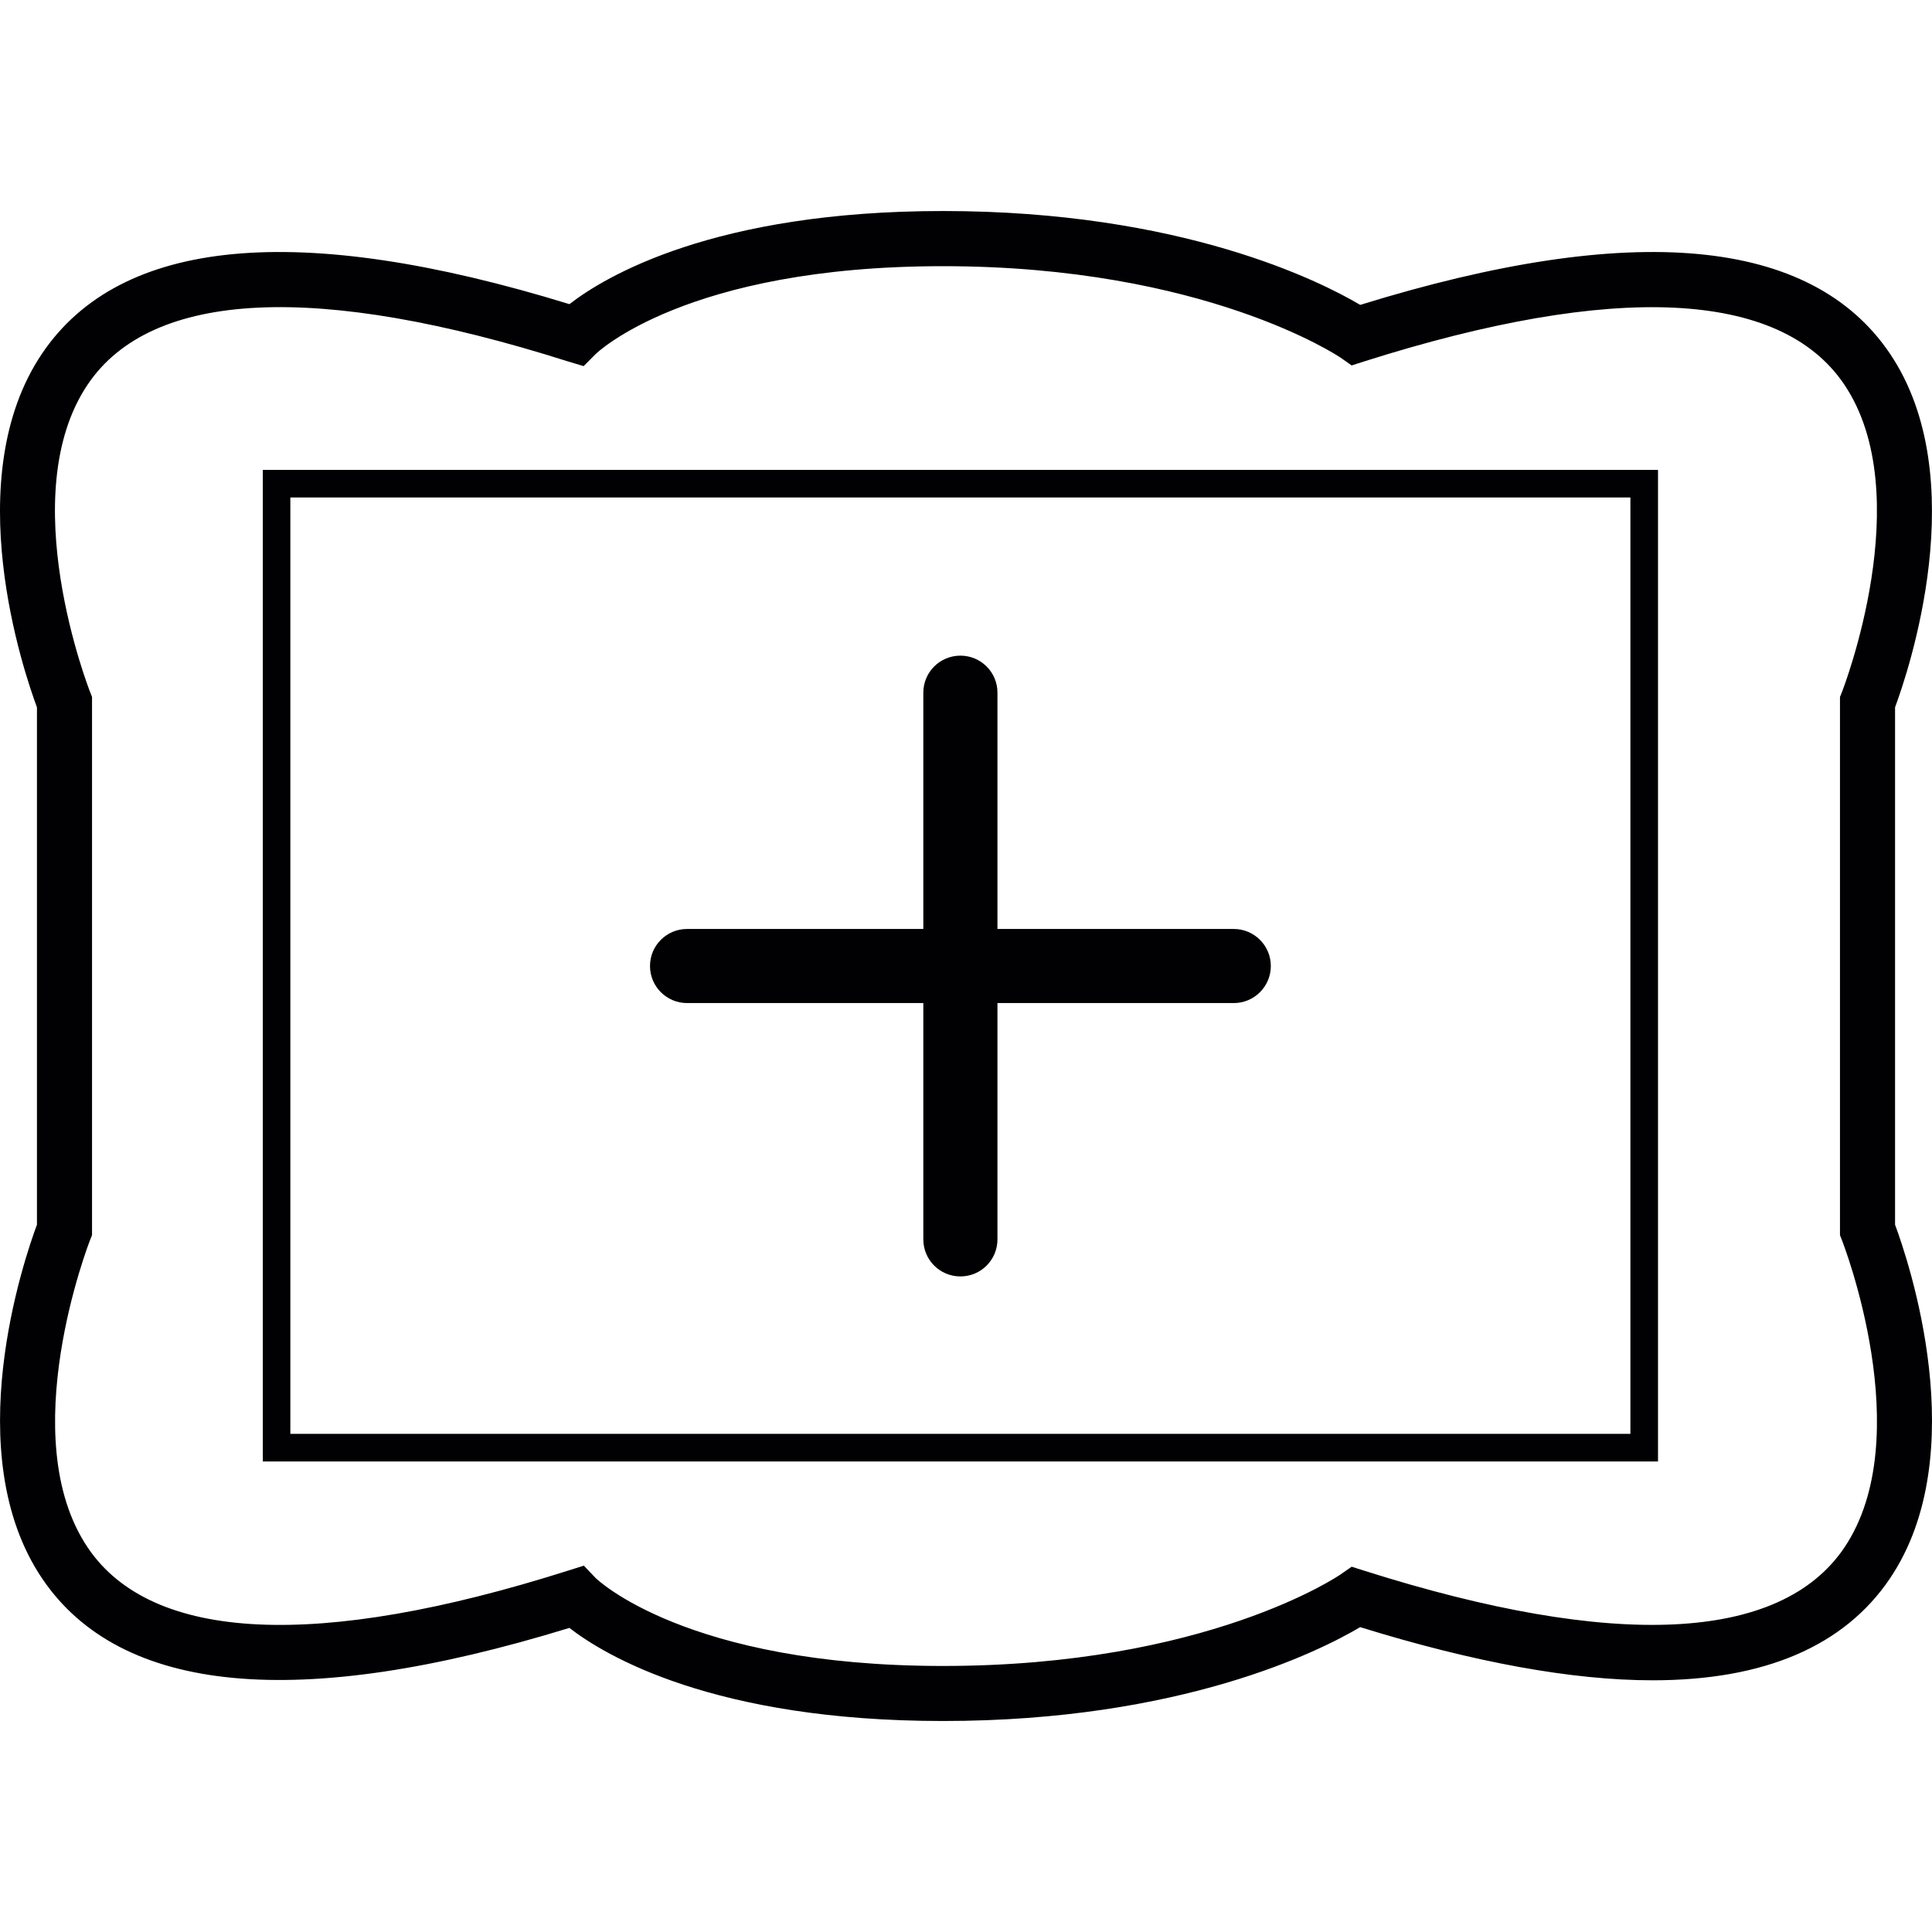
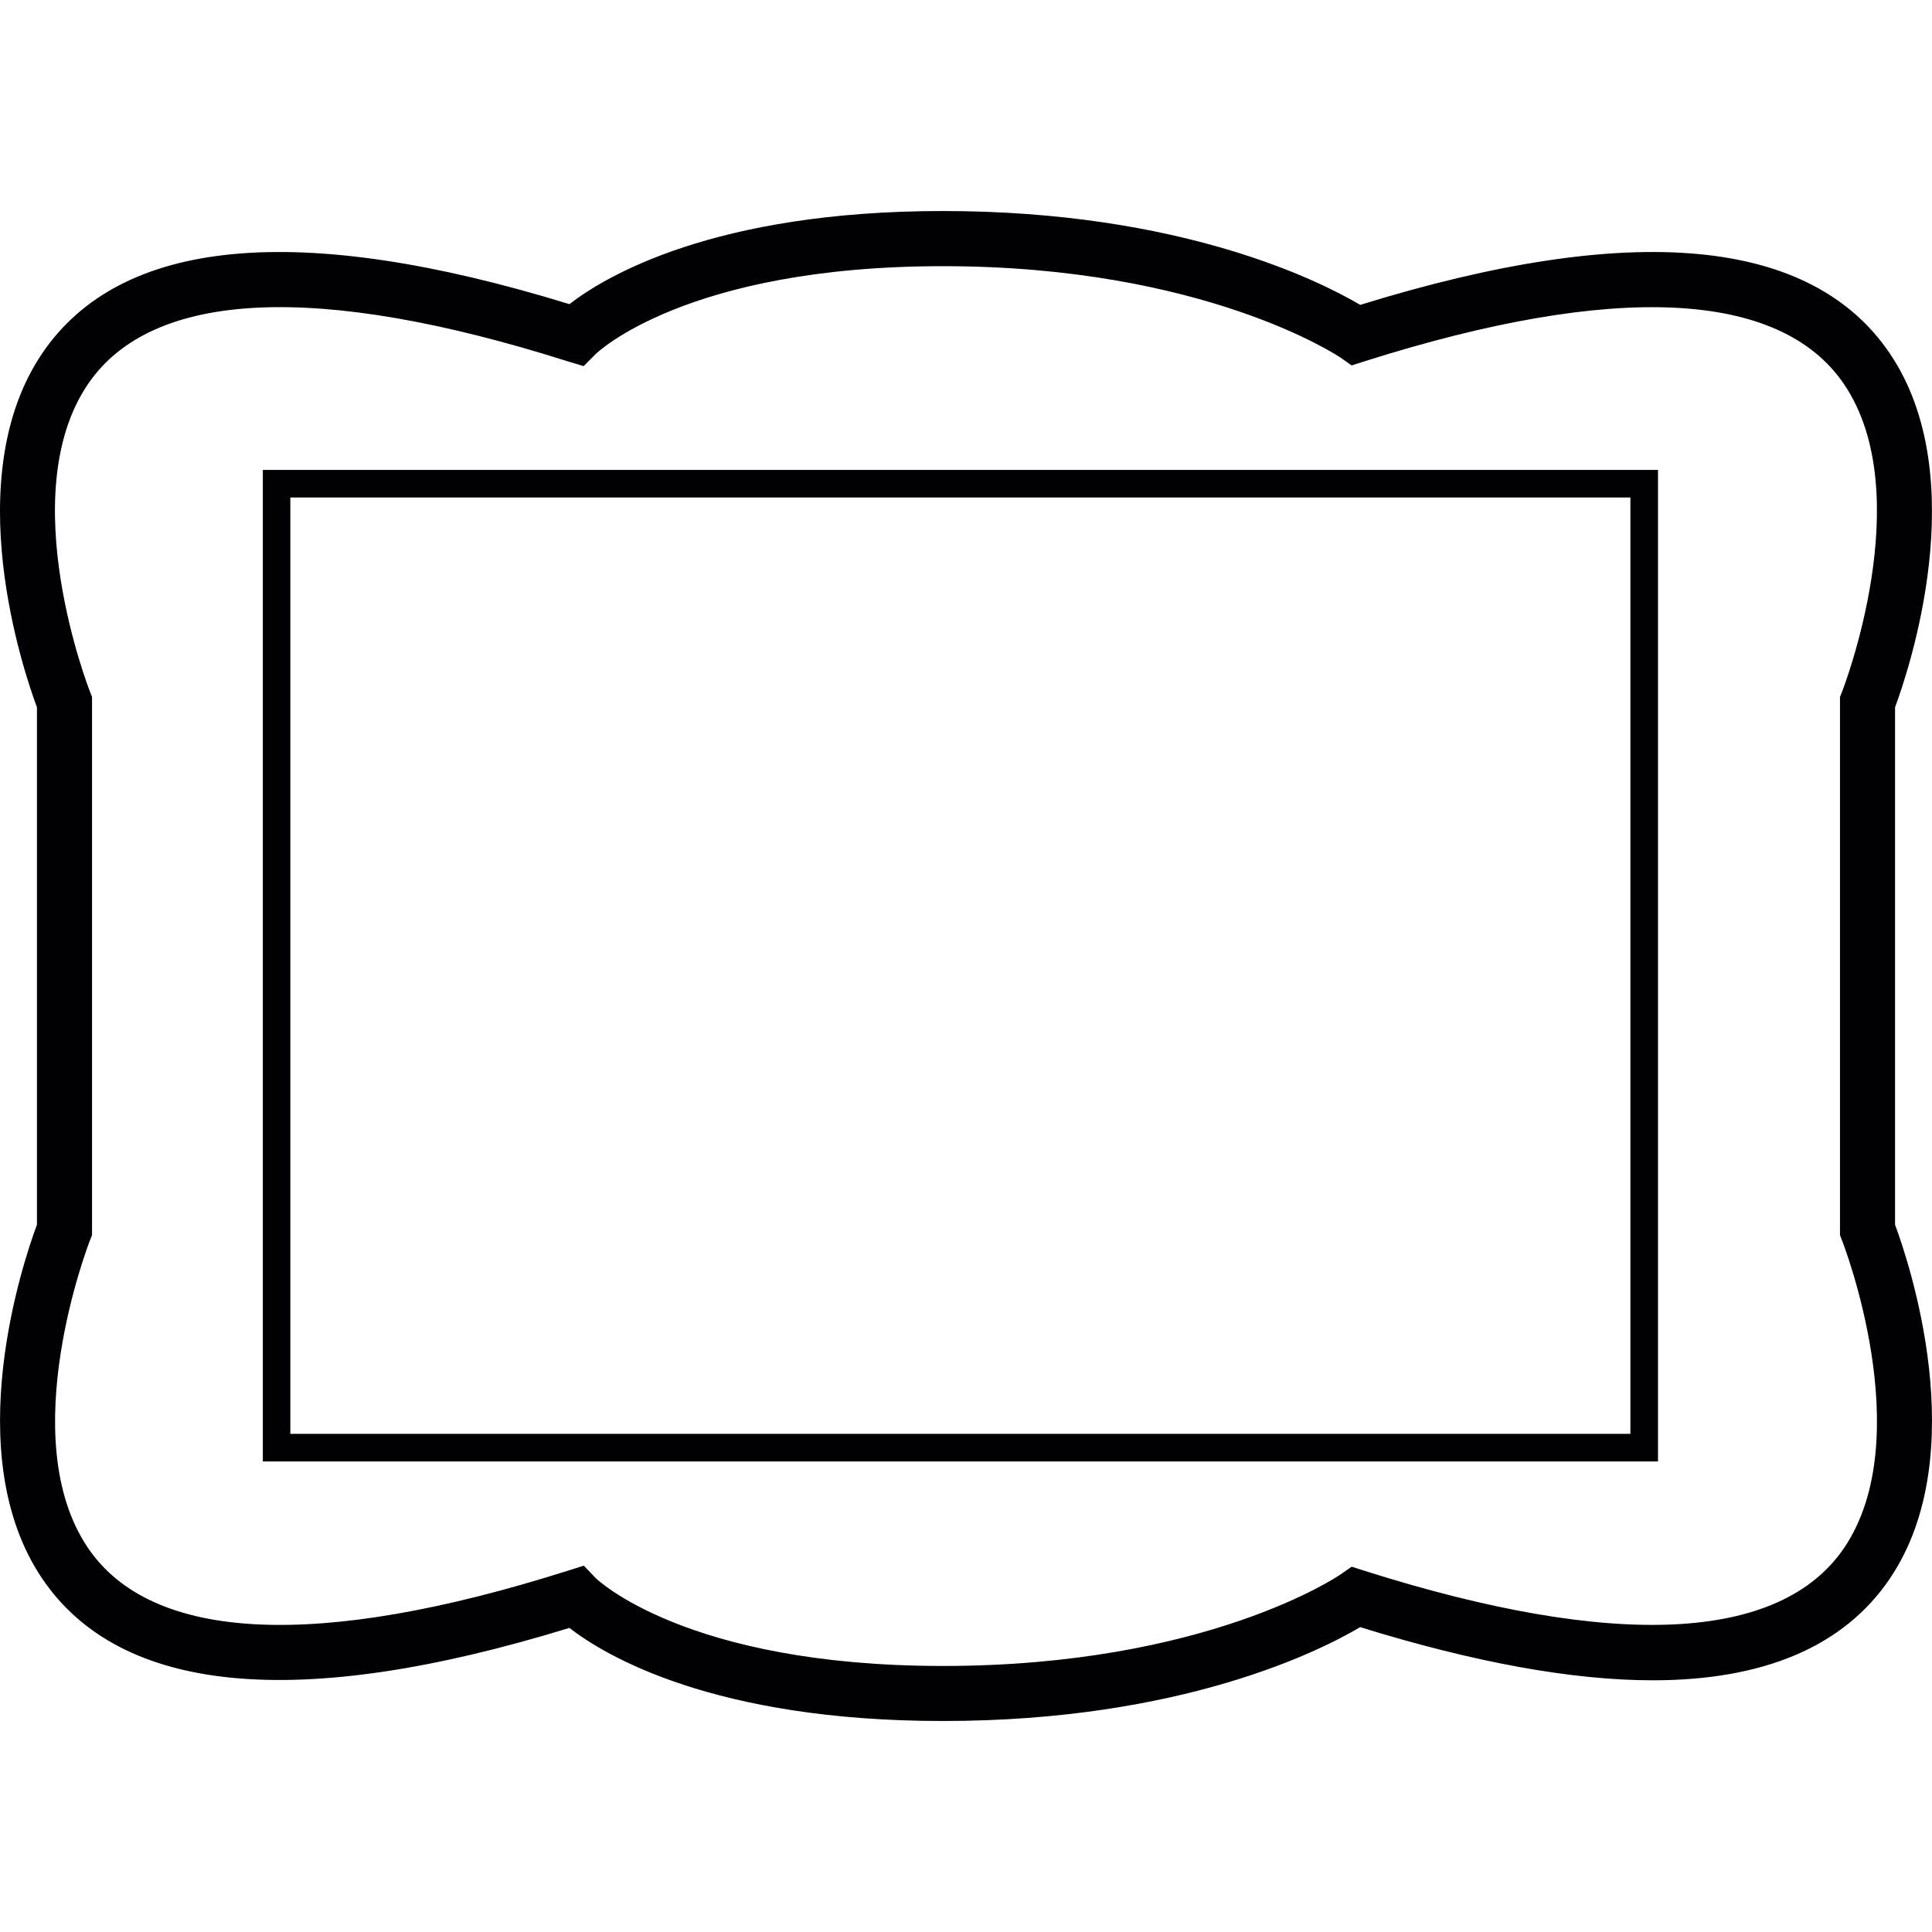
<svg xmlns="http://www.w3.org/2000/svg" height="800px" width="800px" version="1.1" id="Capa_1" viewBox="0 0 196.531 196.531" xml:space="preserve">
  <g>
    <g>
      <g>
        <path style="fill:#010002;" d="M26.736,148.665h141.923V47.802H26.736V148.665z M29.534,50.604h136.318v95.255H29.534     C29.534,145.859,29.534,50.604,29.534,50.604z" />
      </g>
      <g>
        <path style="fill:#010002;" d="M192.773,124.583V71.949c1.313-3.536,8.063-23.316-0.551-36.021     c-7.977-11.764-26.097-13.503-53.855-4.914c-4.062-2.398-18.163-9.548-42.445-9.548c-23.313,0-34.378,6.667-37.997,9.473     C30.293,22.435,12.259,24.2,4.303,35.931c-8.611,12.705-1.861,32.482-0.544,36.018v52.631     c-1.317,3.536-8.063,23.316,0.551,36.025c7.952,11.724,25.986,13.489,53.611,4.992c3.618,2.806,14.684,9.47,37.997,9.47     c24.283,0,38.387-7.143,42.445-9.548c11.592,3.593,21.598,5.408,29.751,5.408c11.359,0,19.465-3.468,24.111-10.318     C200.84,147.895,194.09,128.119,192.773,124.583z M187.584,157.472c-6.51,9.573-23.373,10.368-48.769,2.319l-1.317-0.419     l-1.134,0.787c-0.129,0.097-13.618,9.309-40.441,9.309c-26.169,0-35.255-8.872-35.327-8.94l-1.206-1.263l-1.671,0.526     c-25.385,8.049-42.255,7.261-48.762-2.319c-7.627-11.23,0.125-31.129,0.208-31.336l0.197-0.494V70.893l-0.197-0.501     C9.085,70.195,1.308,50.34,8.945,39.077c6.496-9.588,23.37-10.386,48.773-2.33l1.653,0.497l1.206-1.213     c0.089-0.089,9.176-8.954,35.345-8.954c26.655,0,40.312,9.216,40.441,9.301l1.134,0.795l1.317-0.422     c25.392-8.049,42.259-7.261,48.762,2.319c7.627,11.23-0.125,31.132-0.208,31.333l-0.197,0.497v54.749l0.197,0.505     C187.451,126.344,195.203,146.242,187.584,157.472z" />
      </g>
      <g>
-         <path style="fill:#010002;" d="M125.505,94.499h-24.039V70.46c0-2.083-1.689-3.765-3.769-3.765c-2.09,0-3.772,1.686-3.772,3.765     v24.039H69.893c-2.09,0-3.772,1.689-3.772,3.765c0,2.086,1.682,3.772,3.772,3.772h24.032v24.036c0,2.09,1.682,3.772,3.772,3.772     c2.083,0,3.769-1.682,3.769-3.772v-24.036h24.039c2.079,0,3.769-1.689,3.769-3.772C129.273,96.188,127.584,94.499,125.505,94.499     z" />
-       </g>
+         </g>
    </g>
  </g>
</svg>